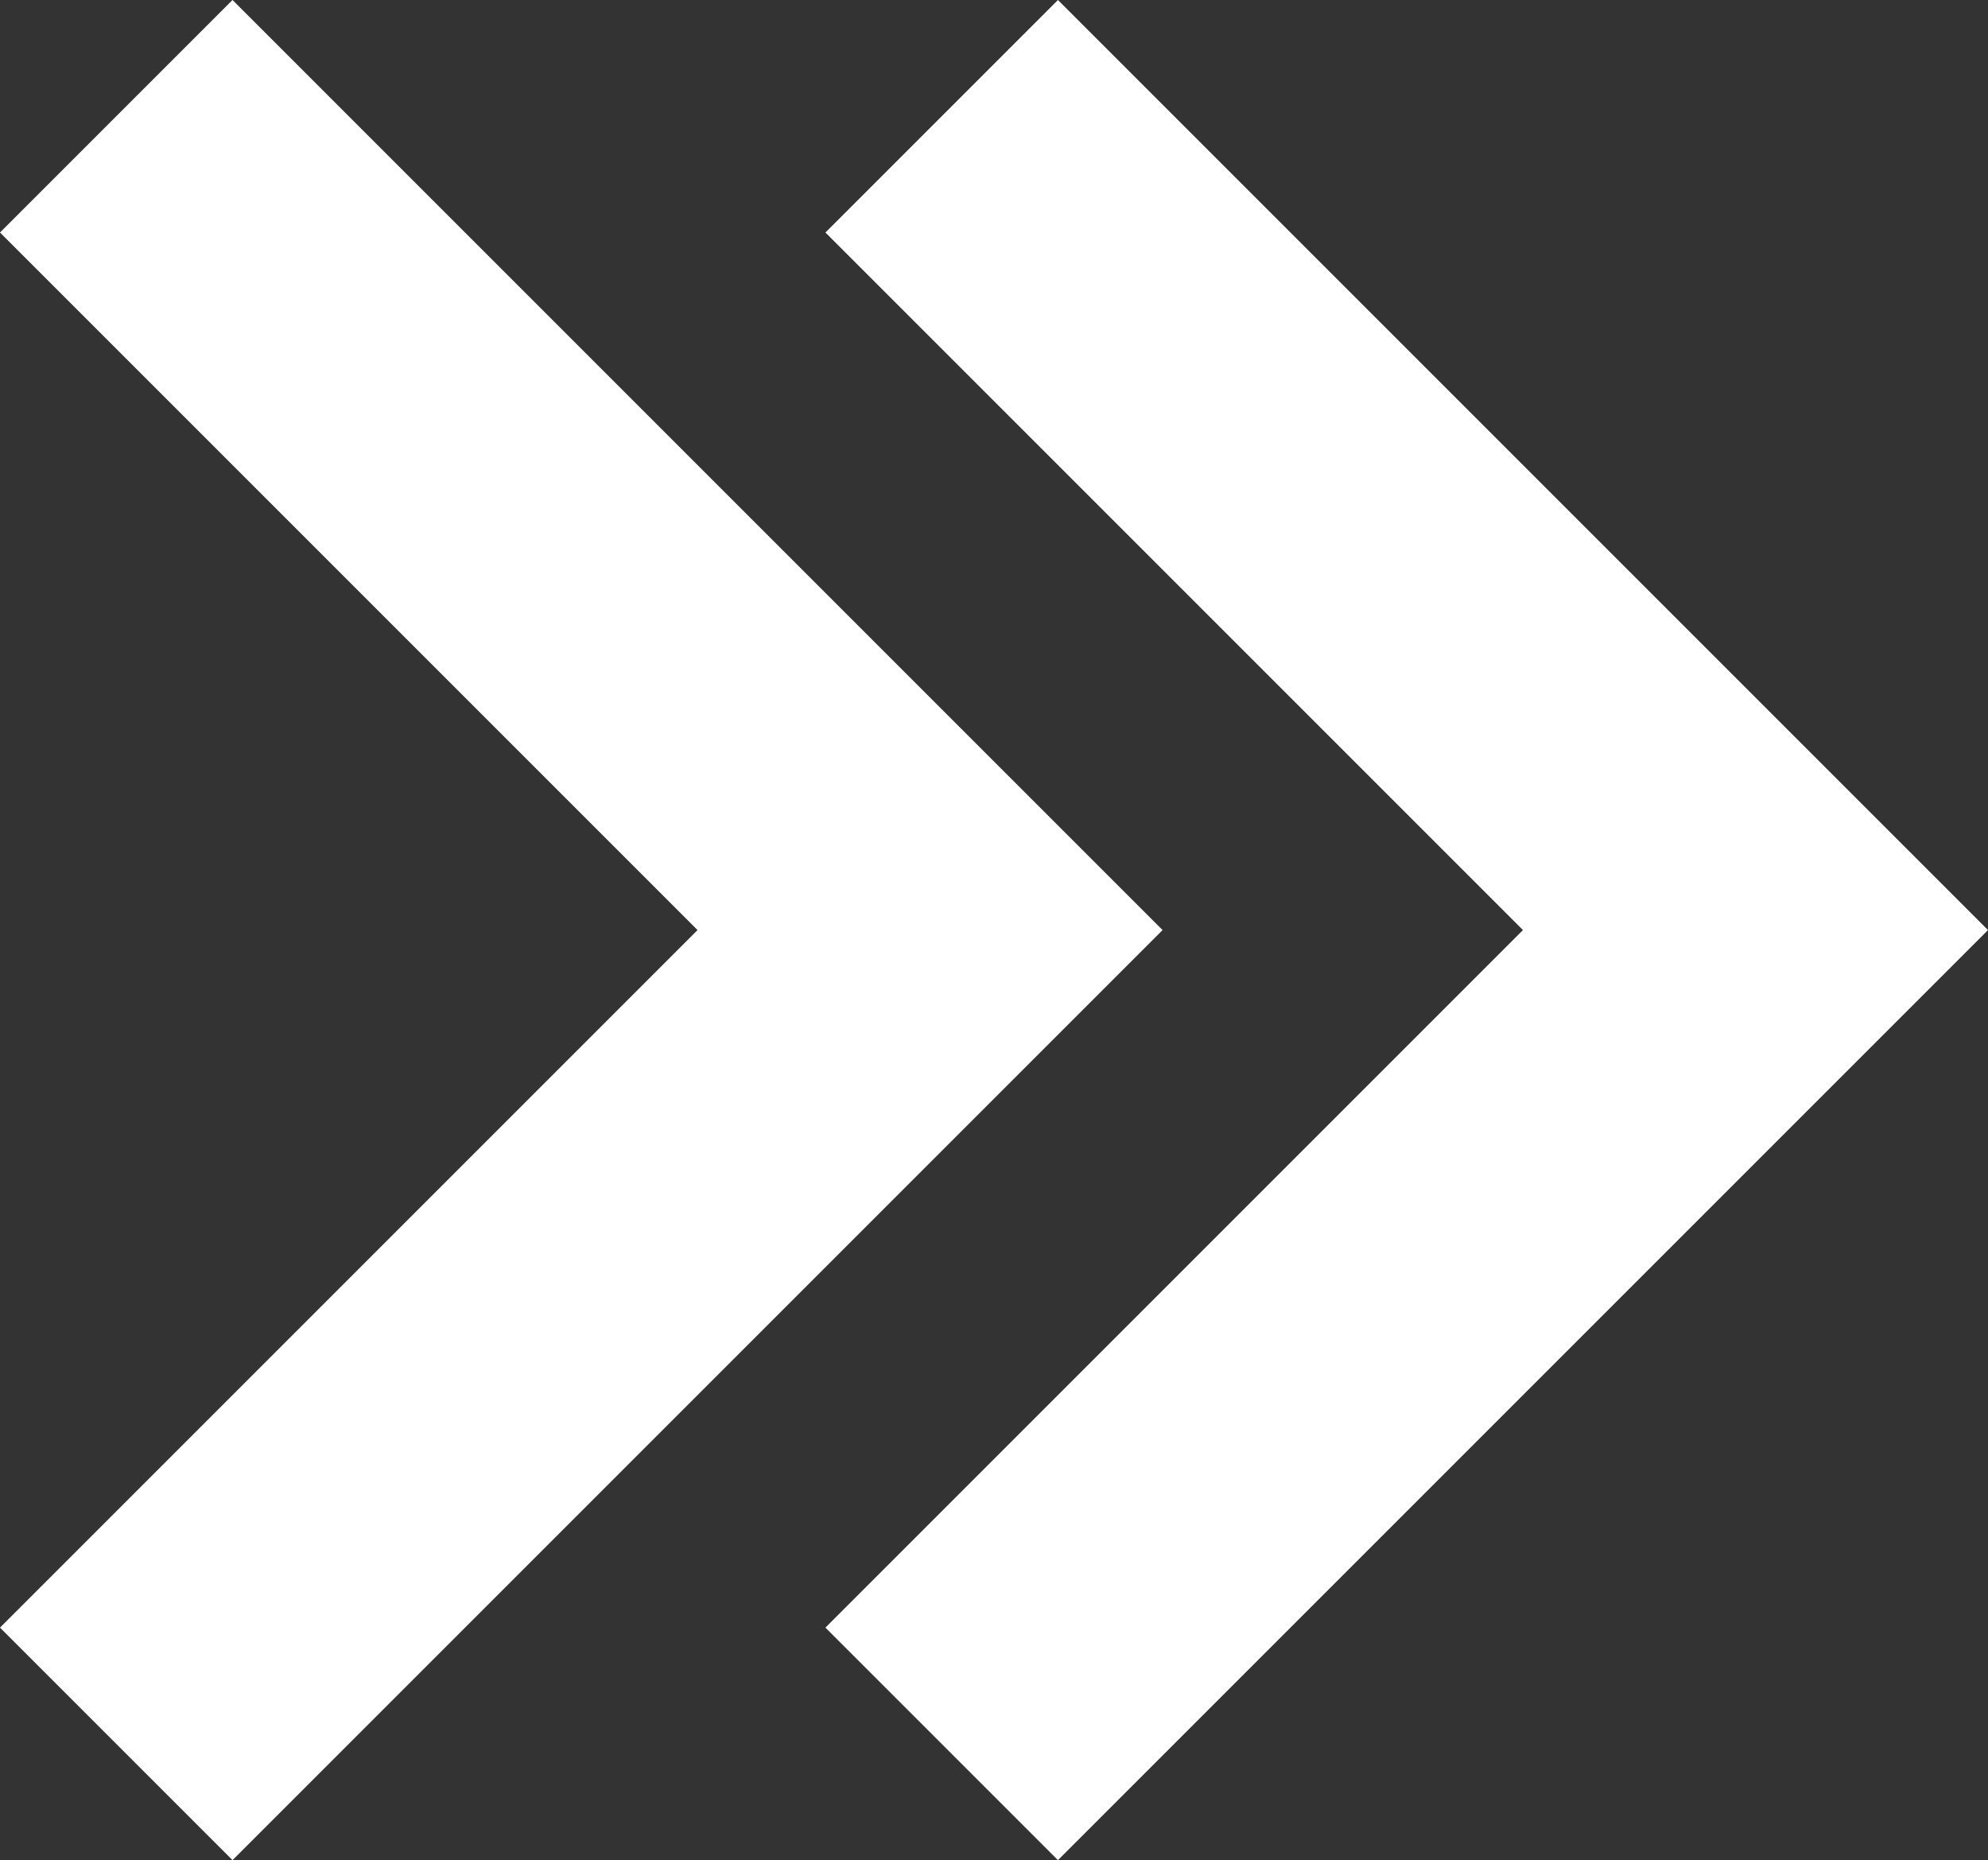
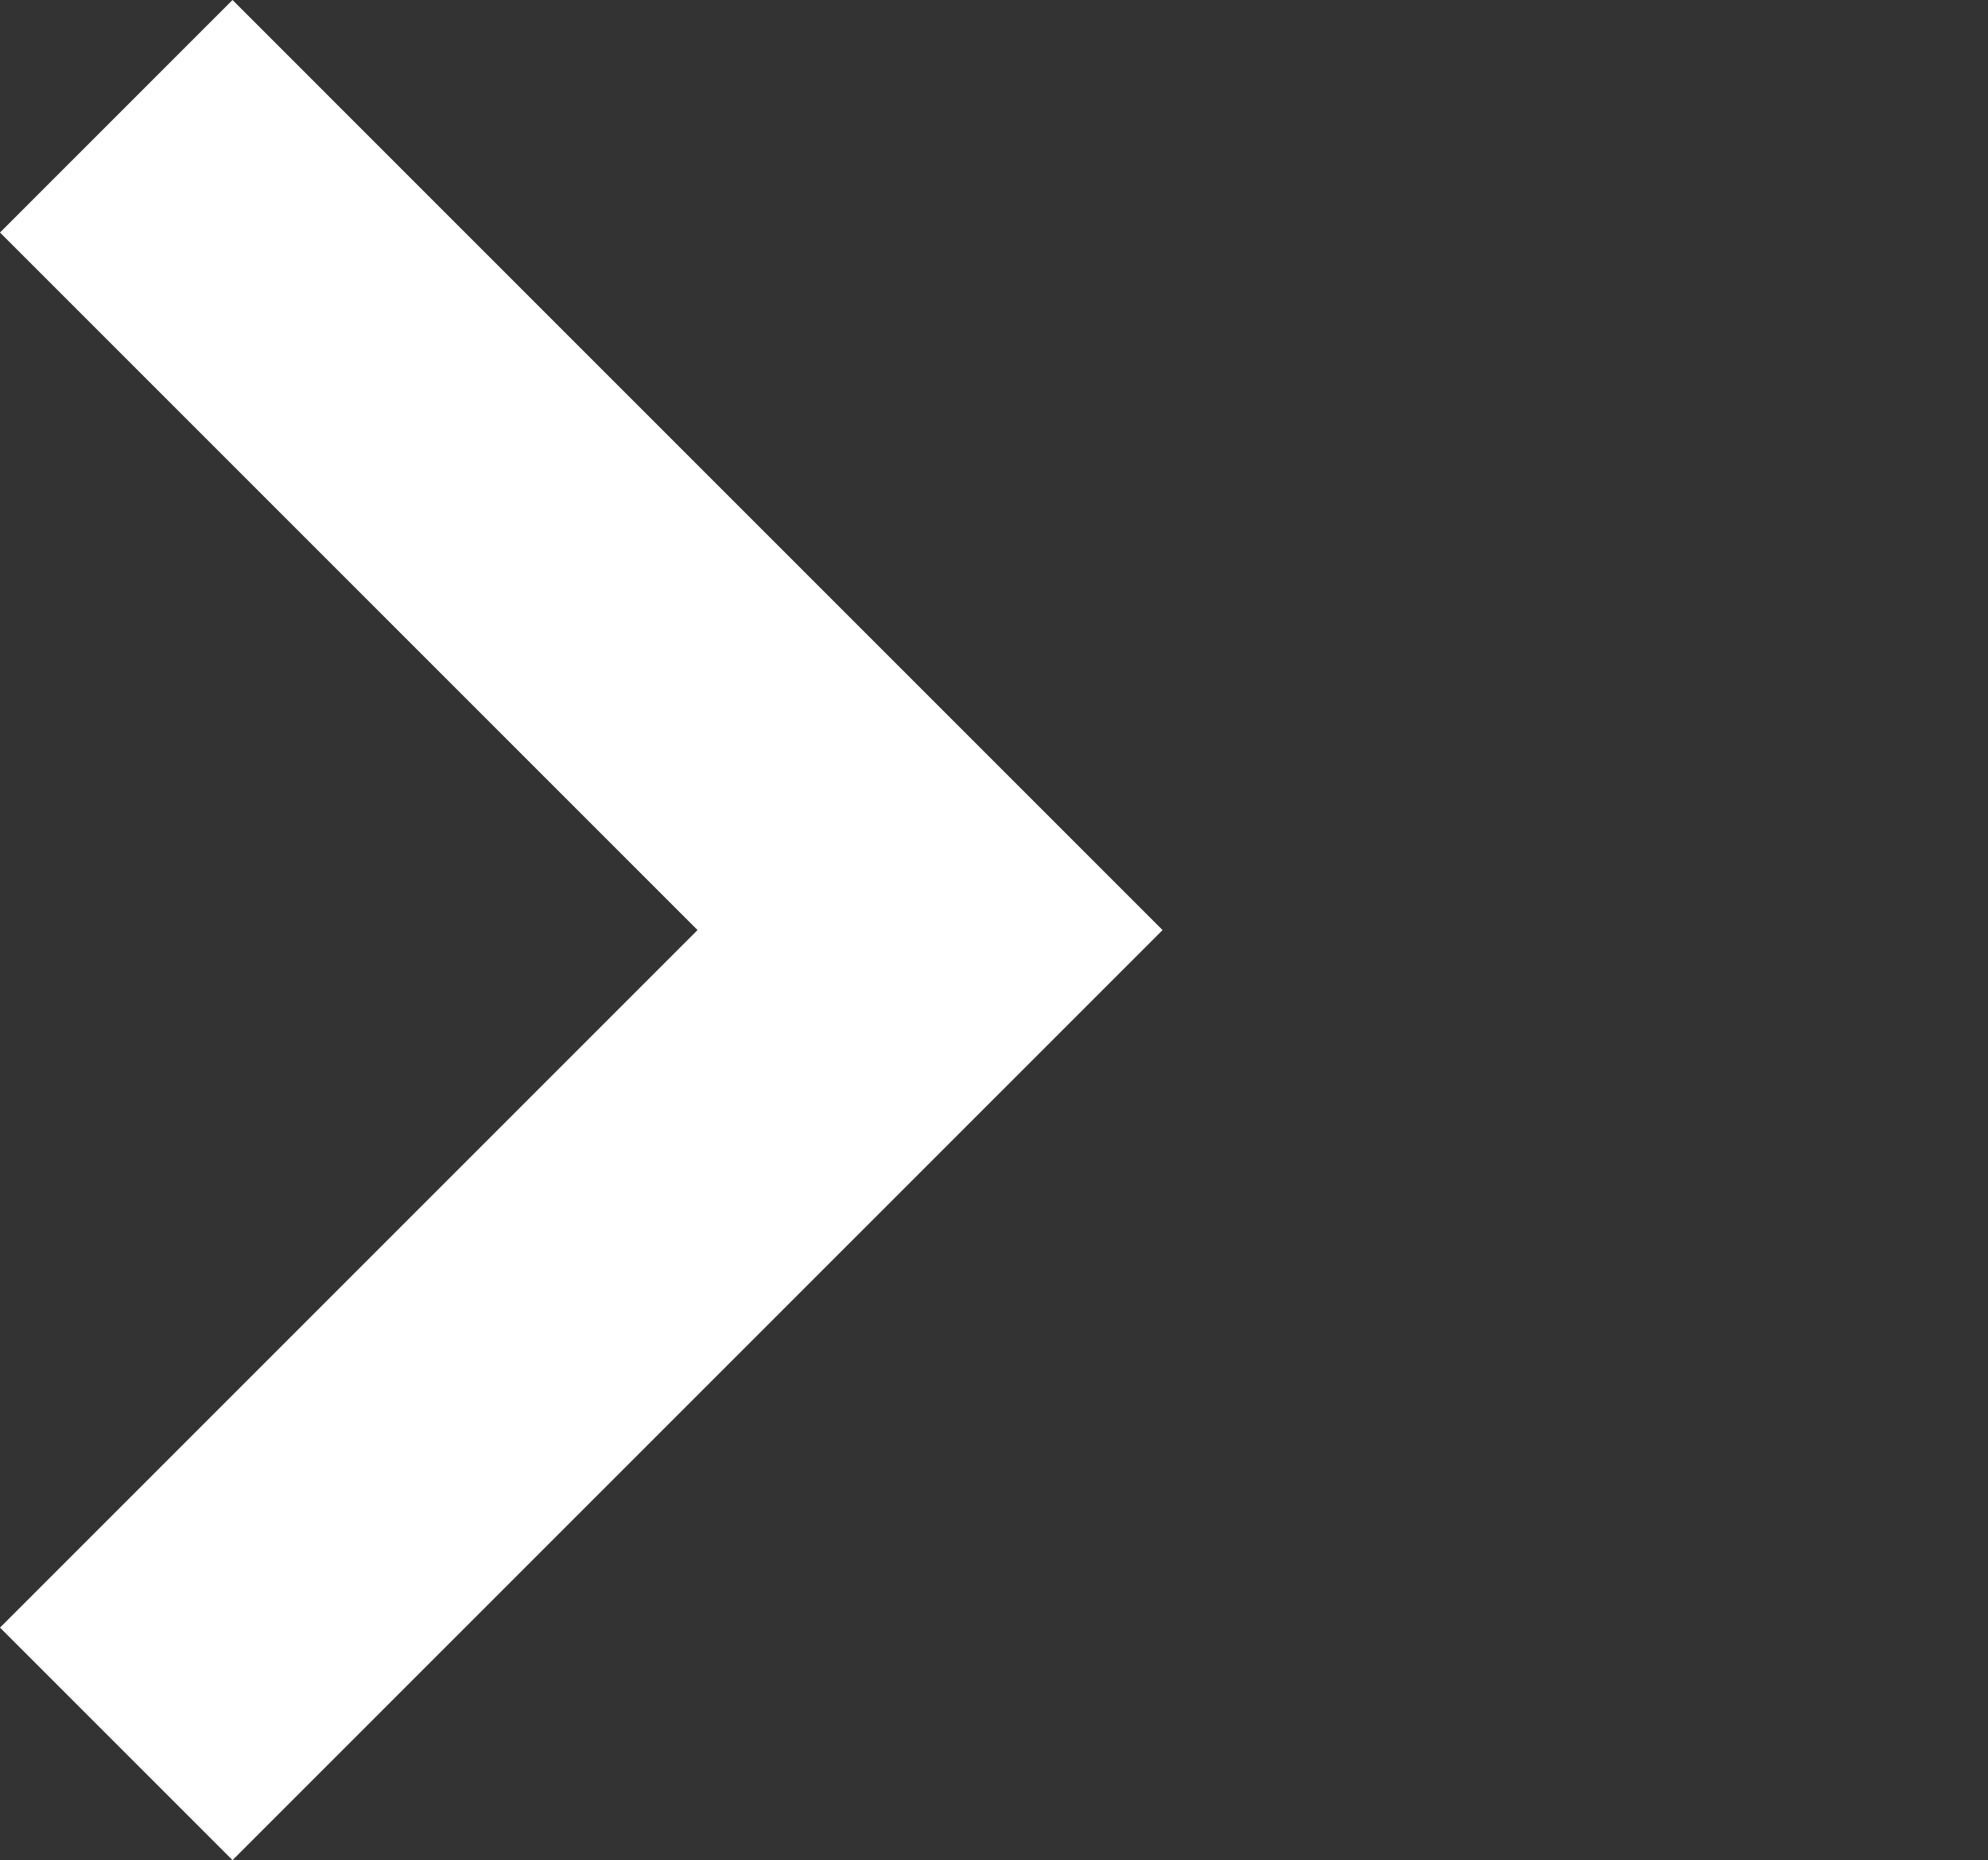
<svg xmlns="http://www.w3.org/2000/svg" viewBox="16730 6403 17.1 16">
  <rect x="16730" y="6403" width="17.1" height="16" fill="#333333" stroke="none" />
  <defs>
    <style>
      .cls-1 {
        fill: #fff;
      }
    </style>
  </defs>
  <g id="Gruppe_1173" data-name="Gruppe 1173" transform="translate(16730 6403)">
-     <path id="Pfad_2400" data-name="Pfad 2400" class="cls-1" d="M16.2,0l-2,2,6,6-6,6,2,2,8-8Z" transform="translate(-7.1)" />
    <path id="Pfad_2401" data-name="Pfad 2401" class="cls-1" d="M2,0,0,2,6,8,0,14l2,2,8-8Z" />
  </g>
</svg>